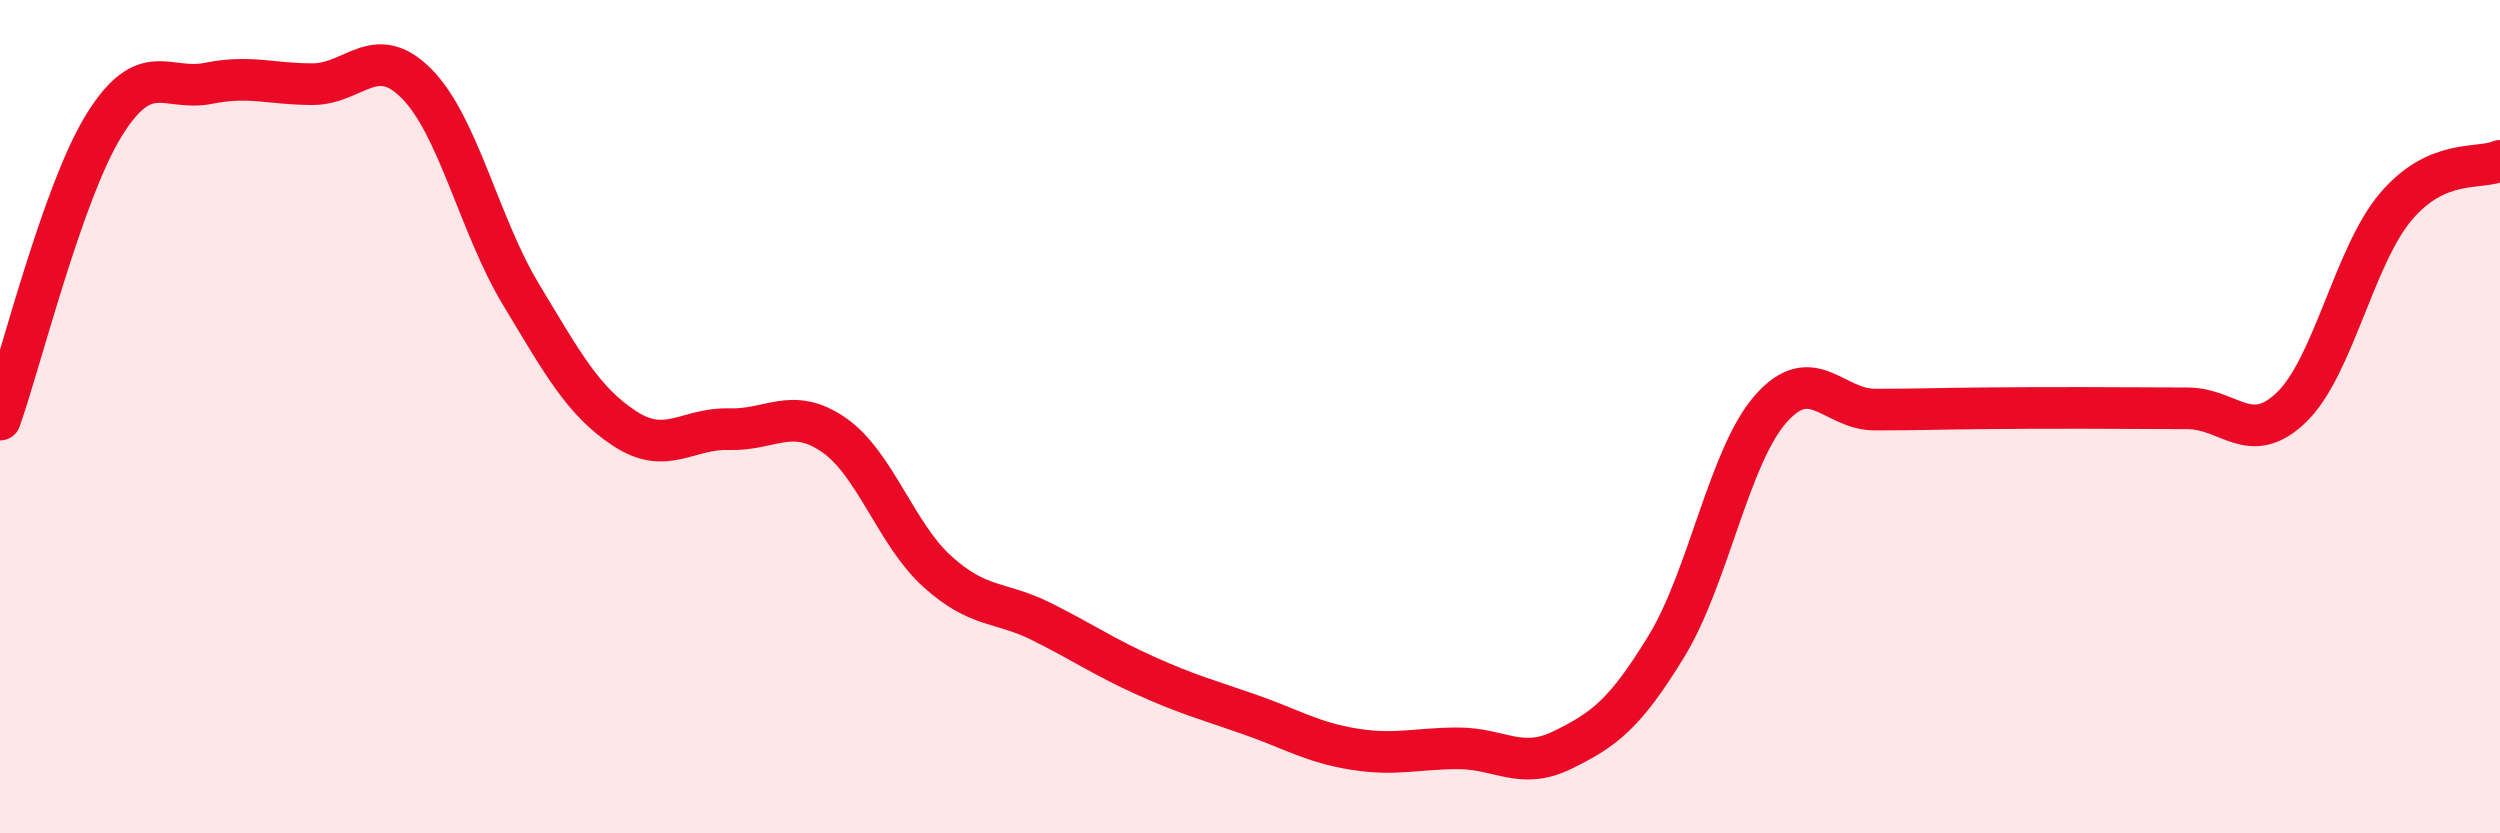
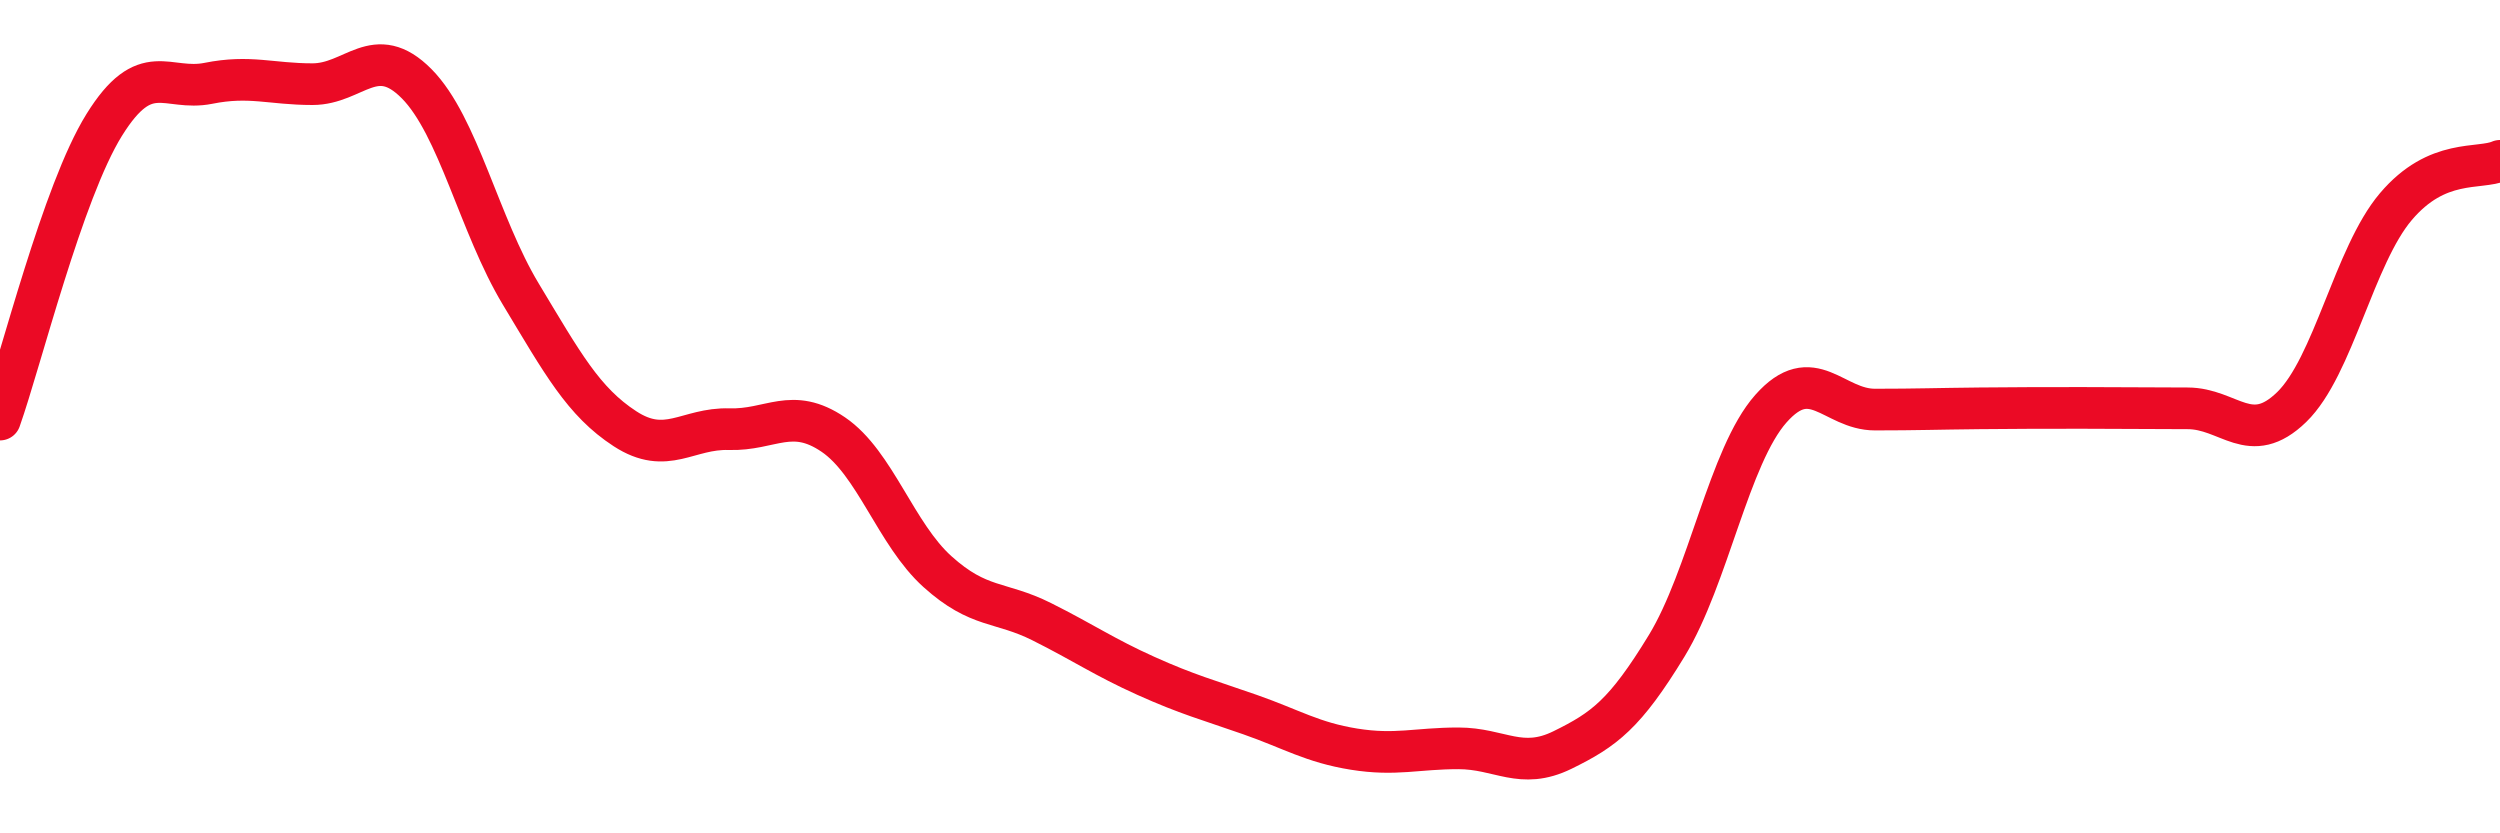
<svg xmlns="http://www.w3.org/2000/svg" width="60" height="20" viewBox="0 0 60 20">
-   <path d="M 0,10.07 C 0.5,8.66 1.5,4.61 2.5,3 C 3.5,1.39 4,2.2 5,2 C 6,1.8 6.5,2.02 7.5,2.02 C 8.5,2.02 9,1 10,2.01 C 11,3.02 11.5,5.4 12.5,7.06 C 13.5,8.72 14,9.64 15,10.29 C 16,10.94 16.5,10.27 17.5,10.3 C 18.5,10.33 19,9.75 20,10.43 C 21,11.11 21.5,12.82 22.5,13.72 C 23.5,14.62 24,14.42 25,14.92 C 26,15.42 26.5,15.77 27.5,16.22 C 28.5,16.67 29,16.8 30,17.15 C 31,17.5 31.5,17.82 32.5,17.98 C 33.5,18.14 34,17.96 35,17.96 C 36,17.96 36.5,18.49 37.5,18 C 38.5,17.51 39,17.14 40,15.5 C 41,13.86 41.5,10.94 42.5,9.81 C 43.5,8.68 44,9.83 45,9.83 C 46,9.83 46.5,9.81 47.5,9.8 C 48.5,9.79 49,9.79 50,9.79 C 51,9.79 51.5,9.8 52.5,9.8 C 53.5,9.8 54,10.74 55,9.77 C 56,8.8 56.5,6.14 57.5,4.96 C 58.5,3.78 59.5,4.08 60,3.86L60 20L0 20Z" fill="#EB0A25" opacity="0.1" stroke-linecap="round" stroke-linejoin="round" />
  <path d="M 0,10.07 C 0.5,8.66 1.5,4.61 2.5,3 C 3.5,1.39 4,2.2 5,2 C 6,1.8 6.5,2.02 7.5,2.02 C 8.5,2.02 9,1 10,2.01 C 11,3.02 11.5,5.4 12.5,7.06 C 13.5,8.72 14,9.64 15,10.29 C 16,10.94 16.5,10.27 17.5,10.3 C 18.5,10.33 19,9.75 20,10.43 C 21,11.11 21.5,12.82 22.5,13.72 C 23.5,14.62 24,14.42 25,14.92 C 26,15.42 26.5,15.77 27.5,16.22 C 28.5,16.67 29,16.8 30,17.15 C 31,17.5 31.5,17.82 32.5,17.98 C 33.5,18.14 34,17.96 35,17.96 C 36,17.96 36.5,18.49 37.5,18 C 38.5,17.51 39,17.14 40,15.5 C 41,13.86 41.5,10.94 42.5,9.81 C 43.5,8.68 44,9.83 45,9.83 C 46,9.83 46.5,9.81 47.5,9.8 C 48.5,9.79 49,9.79 50,9.79 C 51,9.79 51.5,9.8 52.5,9.8 C 53.5,9.8 54,10.74 55,9.77 C 56,8.8 56.5,6.14 57.5,4.96 C 58.5,3.78 59.5,4.08 60,3.86" stroke="#EB0A25" stroke-width="1" fill="none" stroke-linecap="round" stroke-linejoin="round" />
</svg>